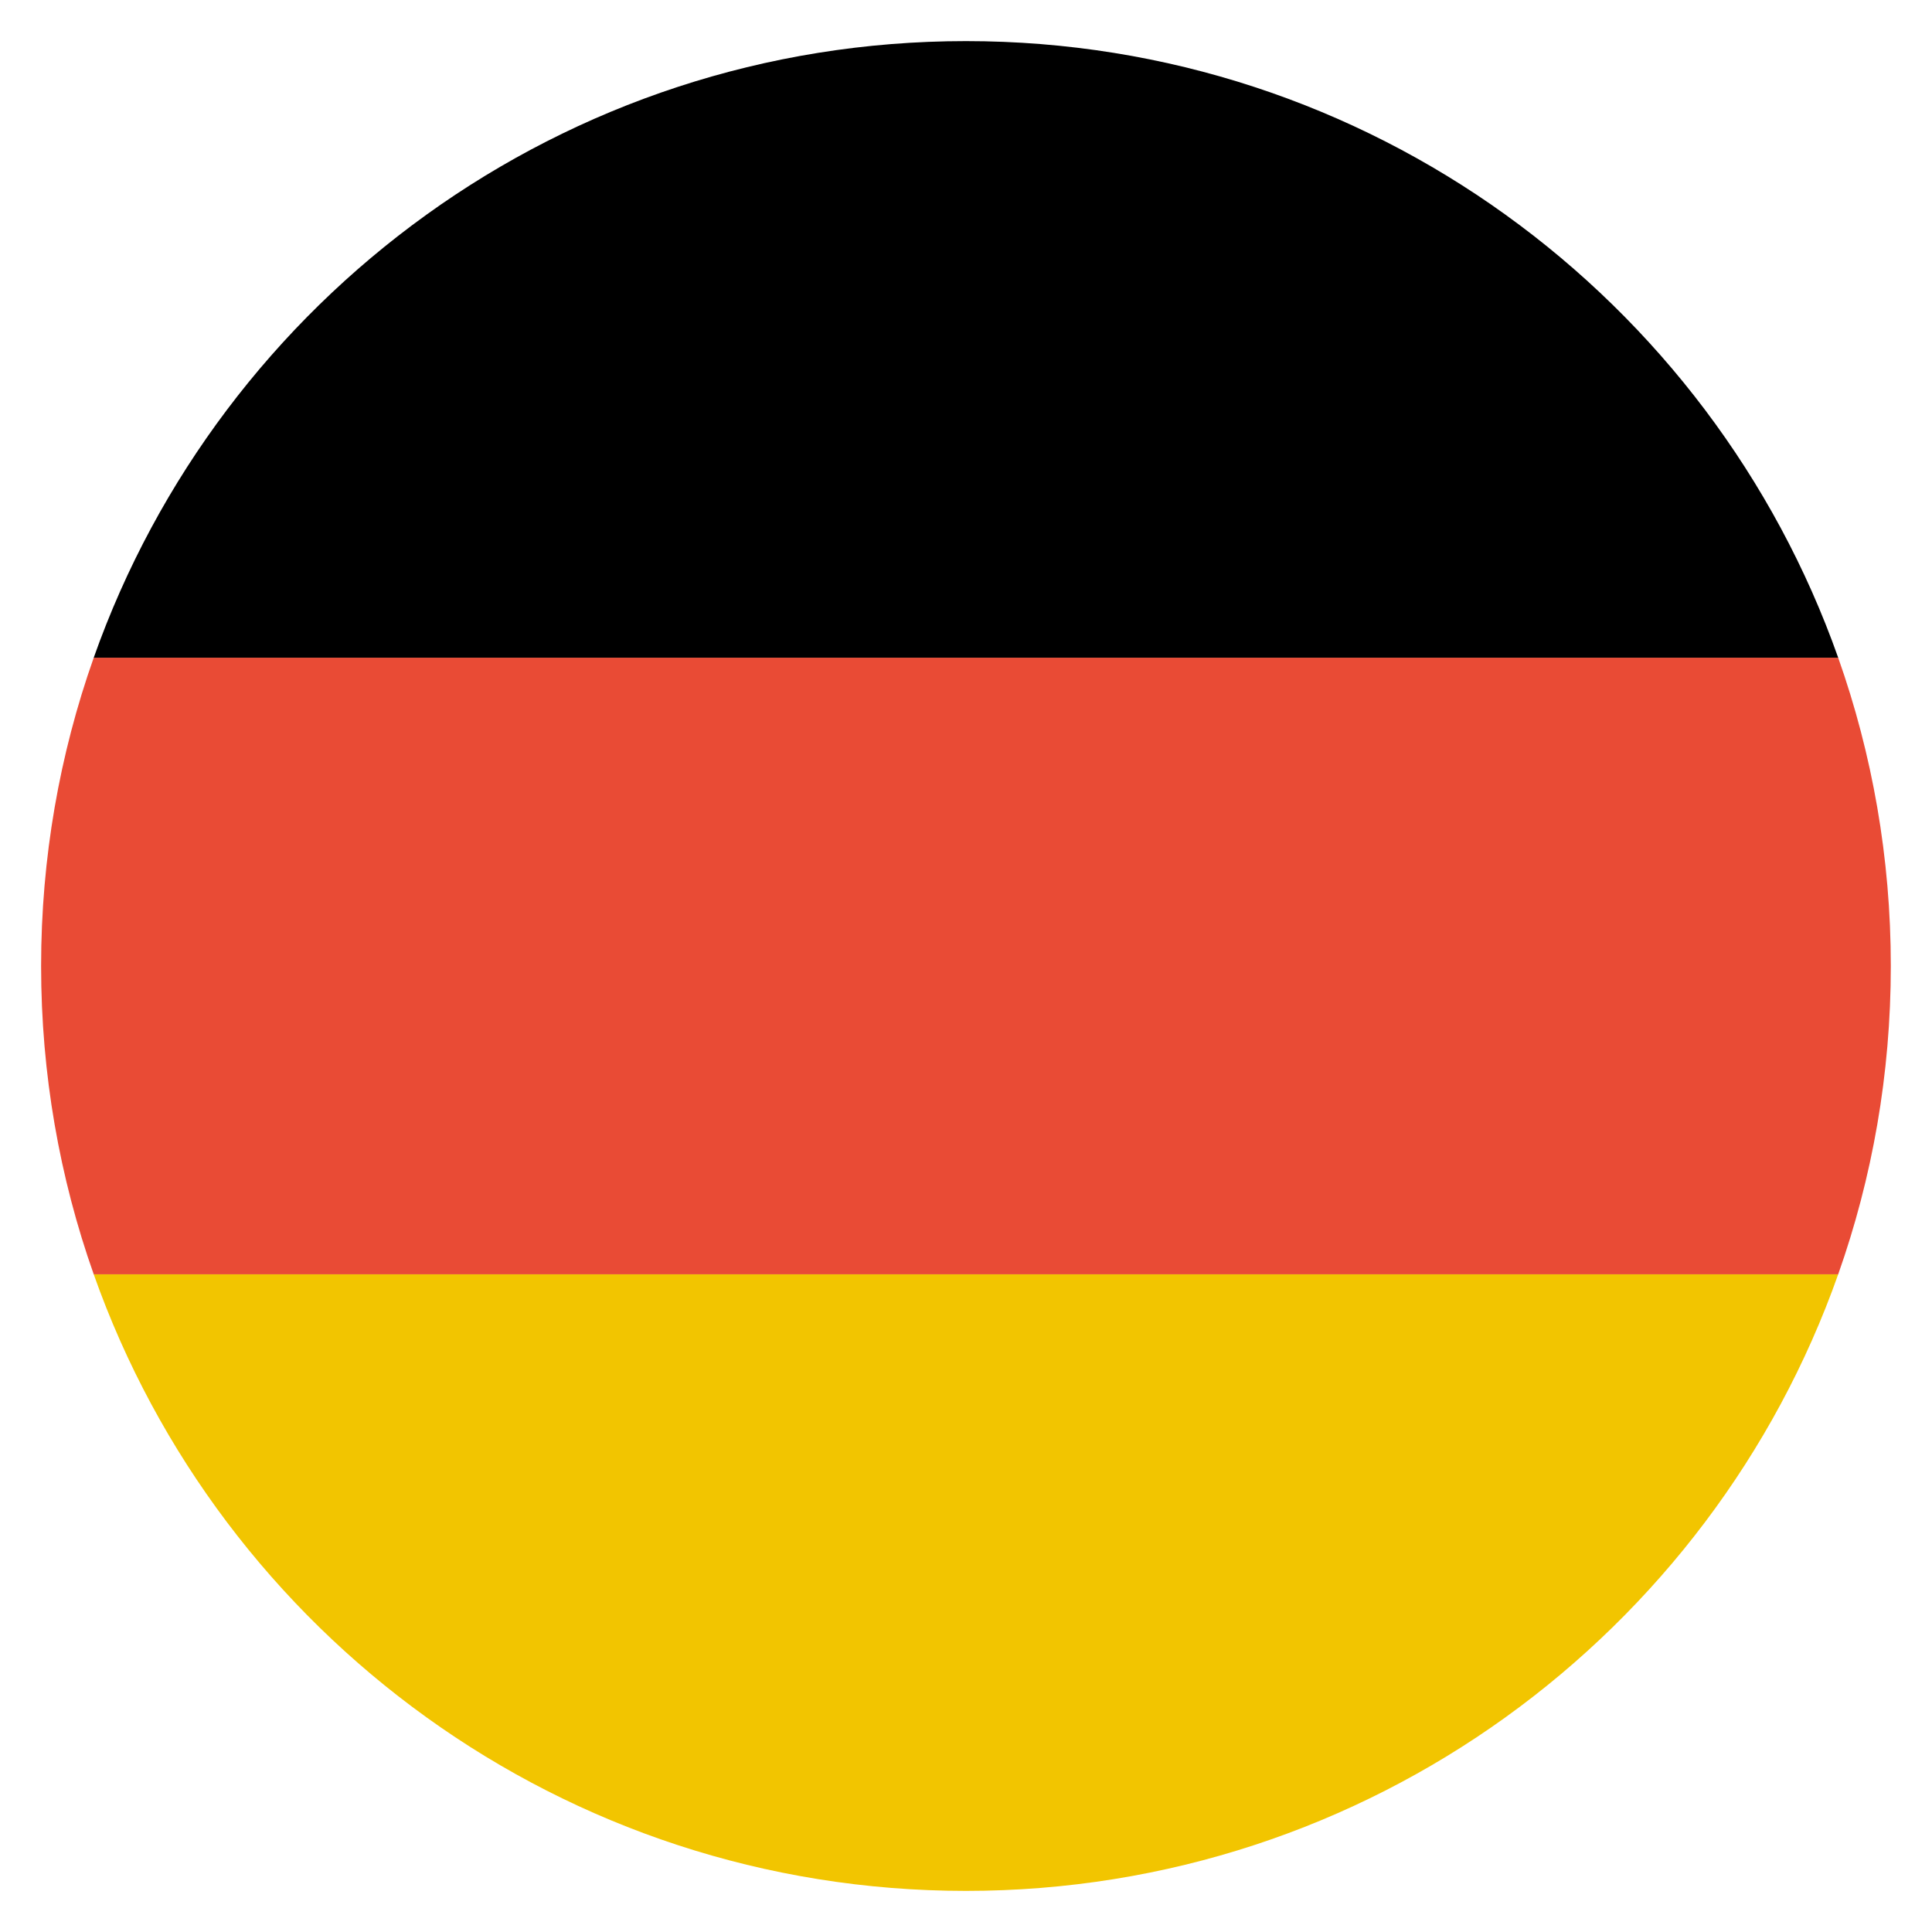
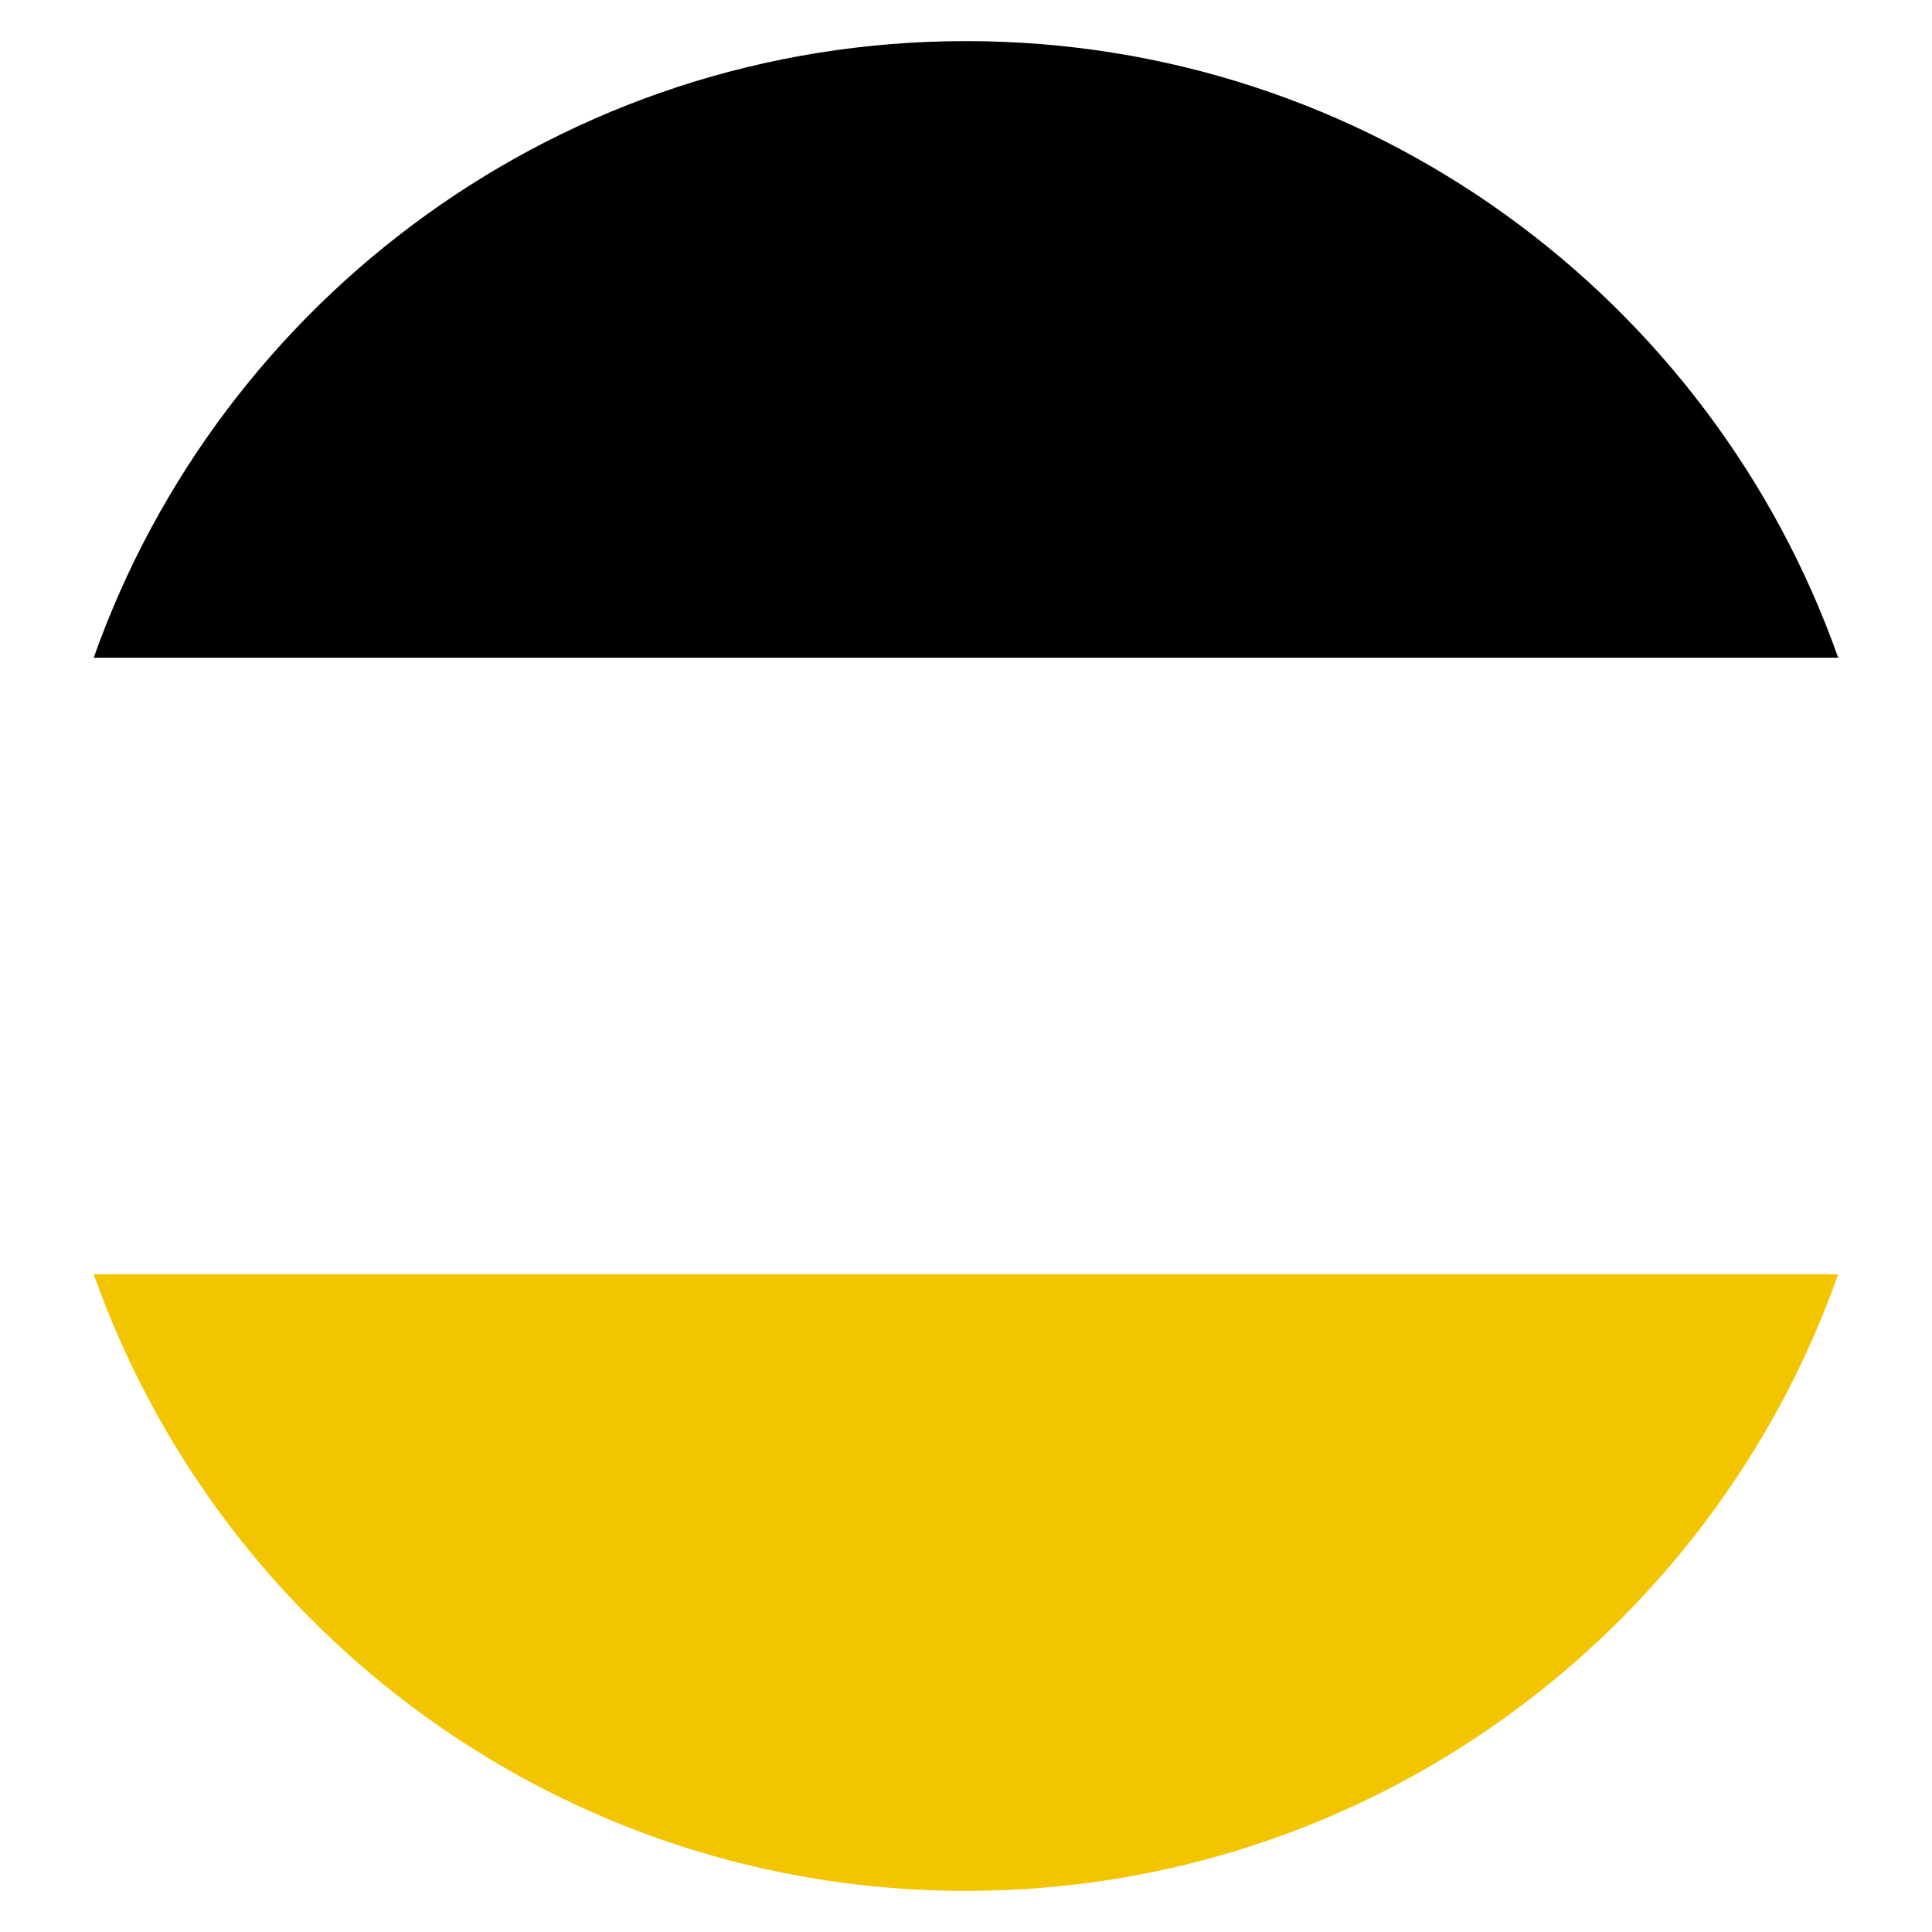
<svg xmlns="http://www.w3.org/2000/svg" width="47" height="47" viewBox="0 0 47 47" fill="none">
  <path fill-rule="evenodd" clip-rule="evenodd" d="M44.718 31H2.28C5.369 39.739 13.703 46 23.499 46C33.296 46 41.63 39.739 44.718 31Z" fill="#F2C500" />
-   <path fill-rule="evenodd" clip-rule="evenodd" d="M2.28 31H44.718C45.547 28.654 45.998 26.13 45.998 23.5C45.998 20.87 45.547 18.346 44.718 16H2.28C1.451 18.346 1 20.87 1 23.5C1 26.13 1.451 28.654 2.28 31Z" fill="#E94B35" />
-   <path fill-rule="evenodd" clip-rule="evenodd" d="M2.28 16H44.718C41.63 7.261 33.296 1 23.499 1C13.703 1 5.369 7.261 2.28 16Z" fill="black" />
+   <path fill-rule="evenodd" clip-rule="evenodd" d="M2.28 16H44.718C41.63 7.261 33.296 1 23.499 1C13.703 1 5.369 7.261 2.28 16" fill="black" />
</svg>